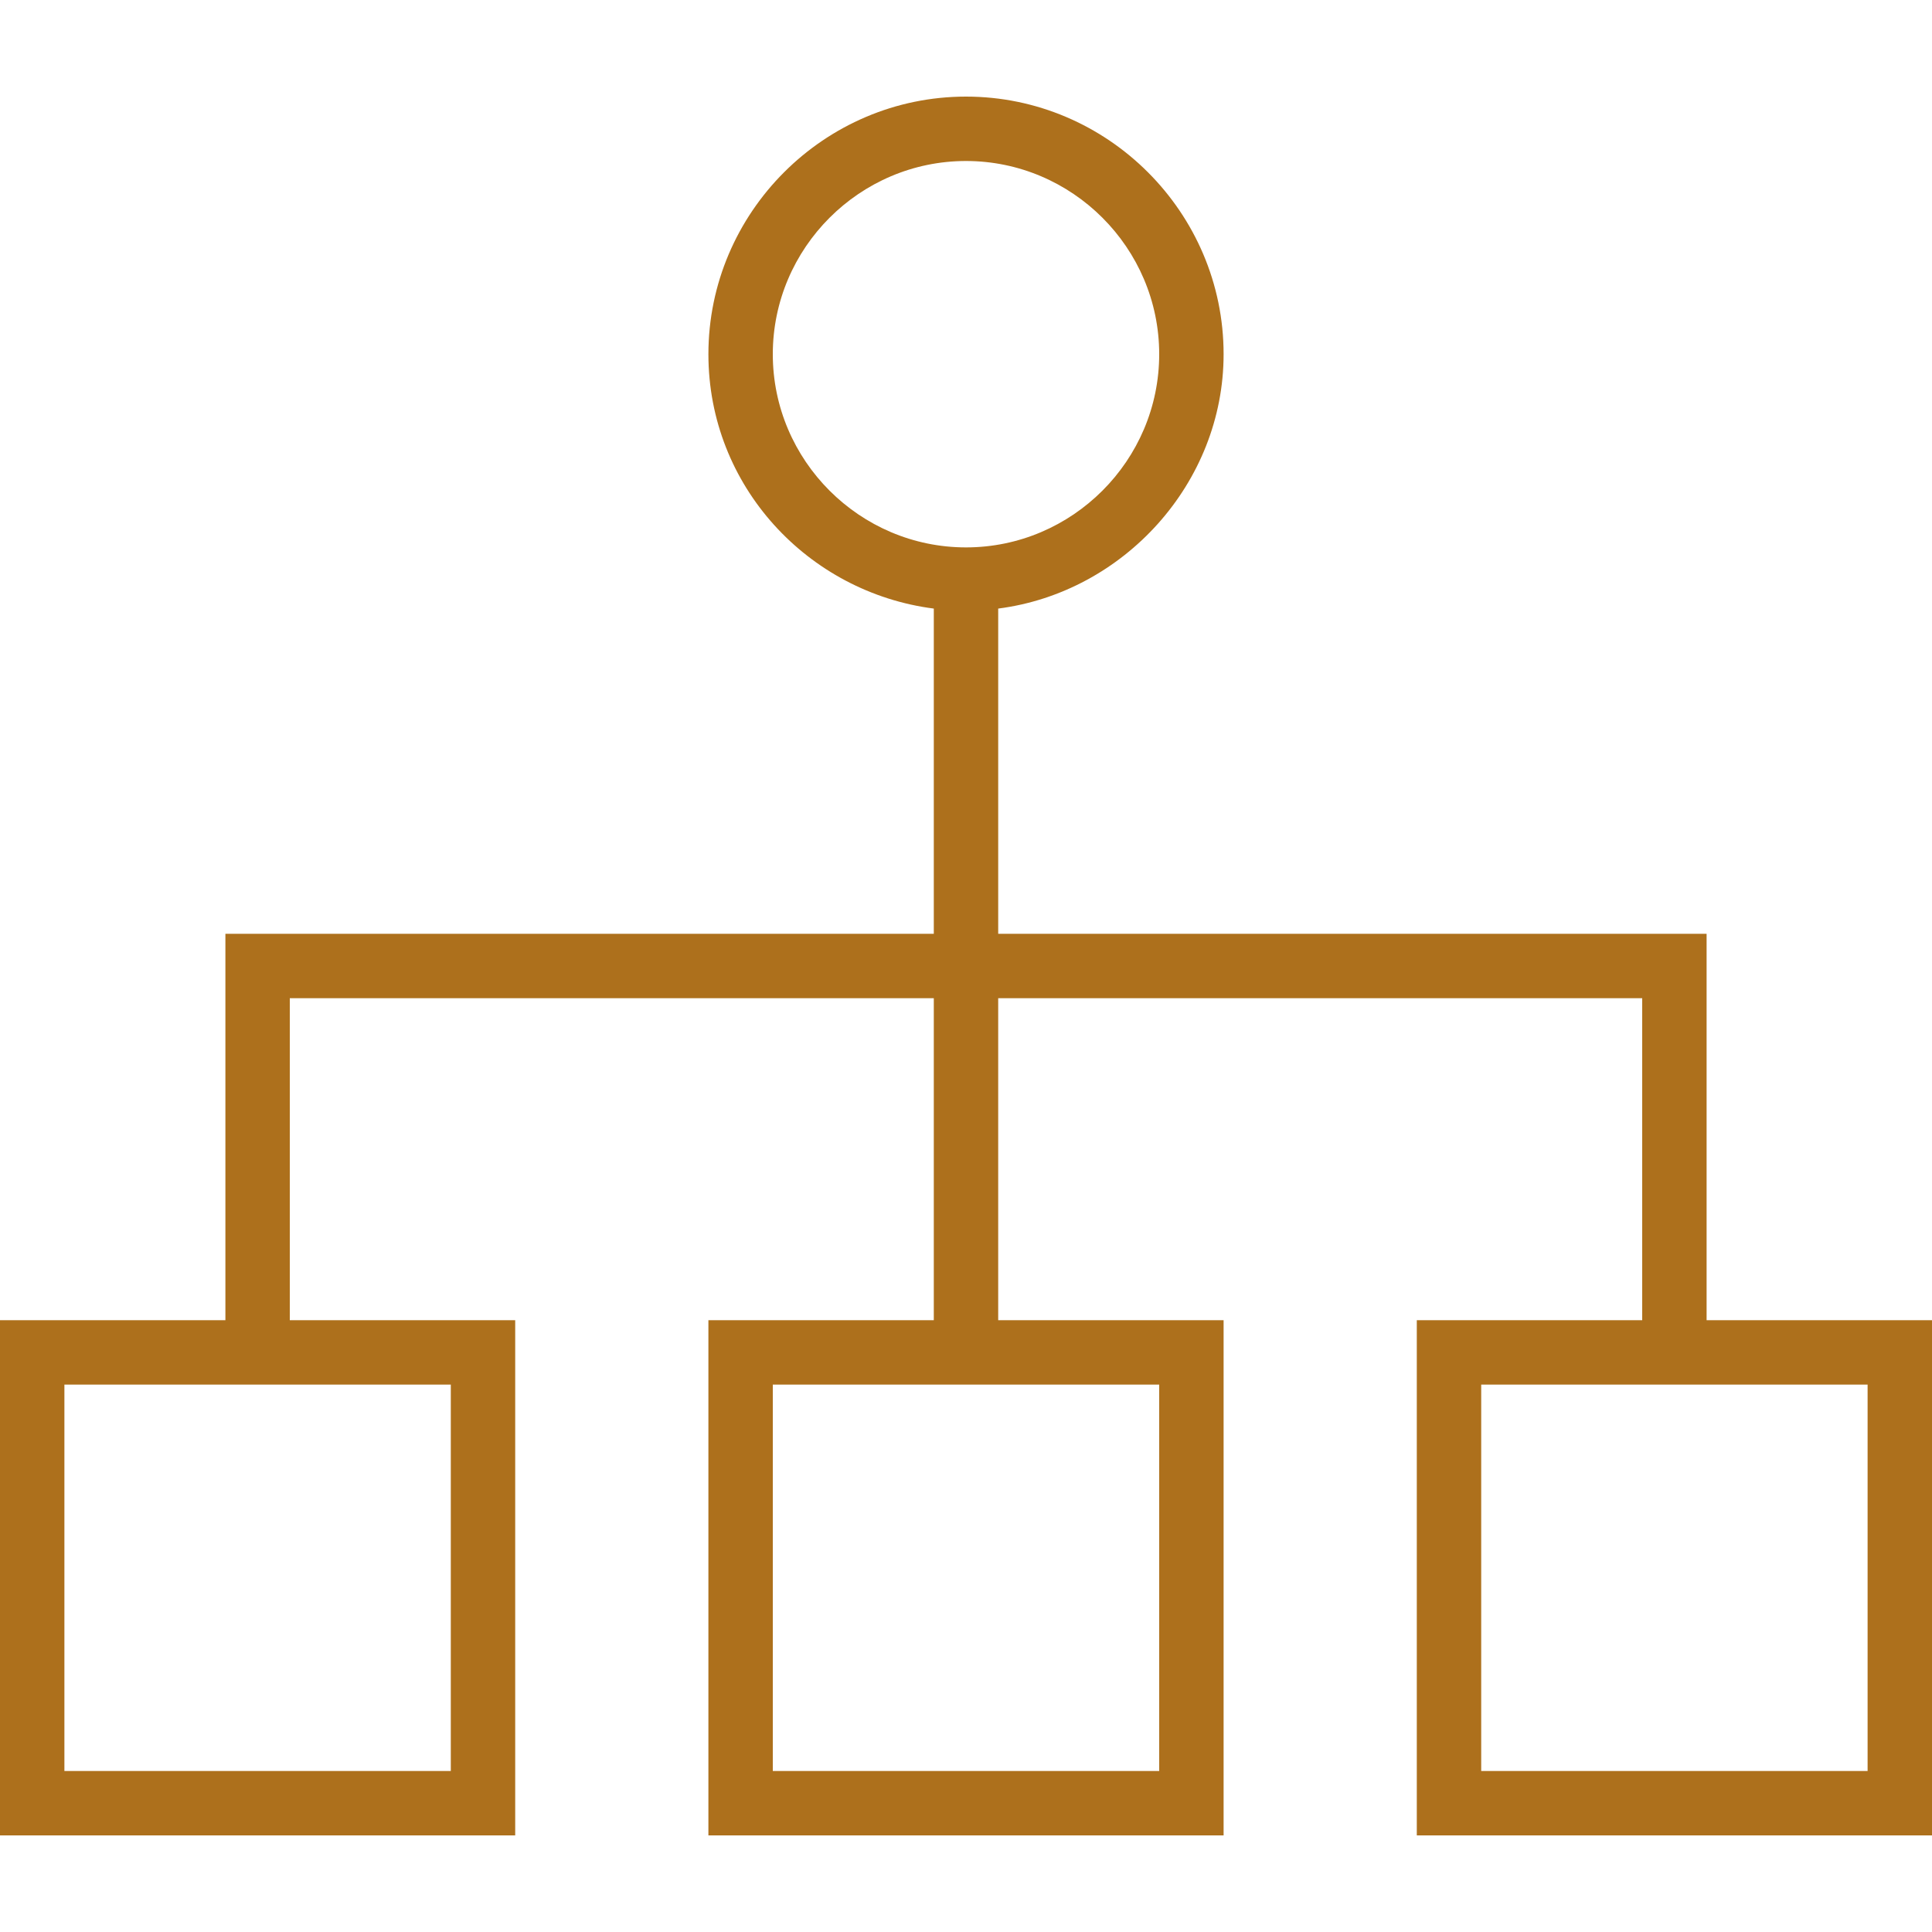
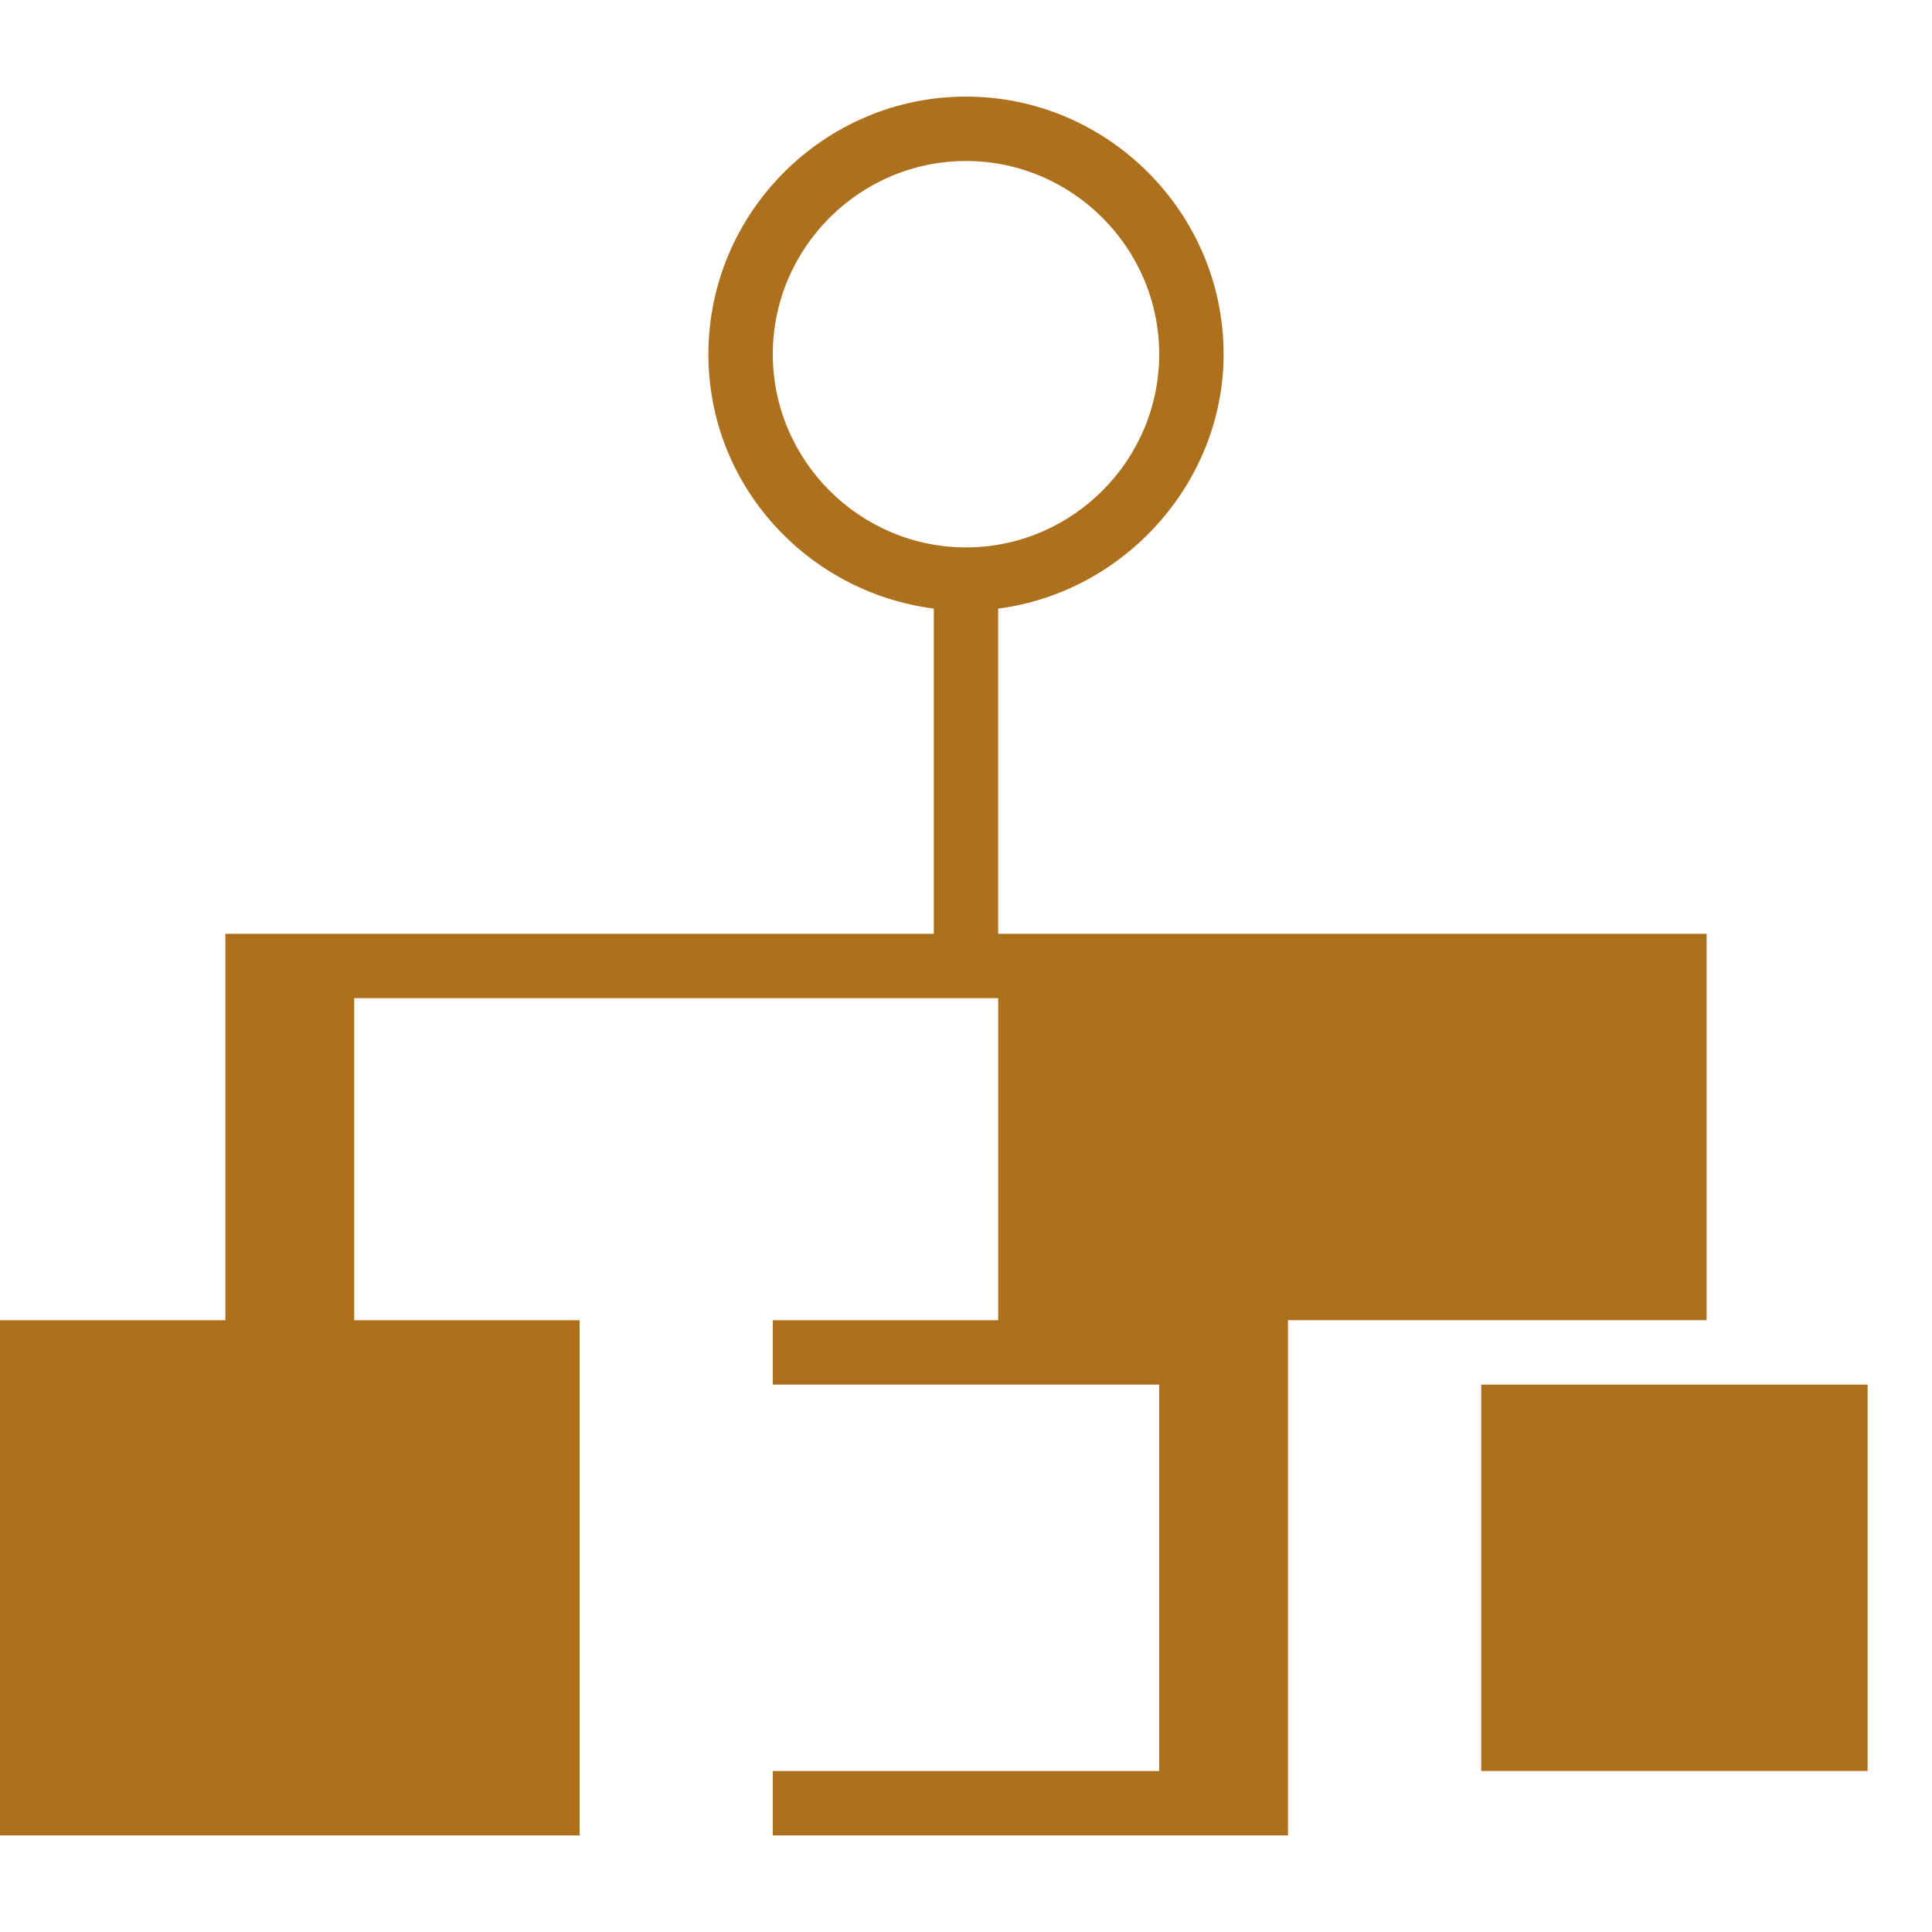
<svg xmlns="http://www.w3.org/2000/svg" version="1.1" id="Capa_1" x="0px" y="0px" viewBox="0 0 60 60" style="enable-background:new 0 0 60 60;" xml:space="preserve">
  <style type="text/css">
	.st0{fill:#AD701C;}
</style>
-   <path class="st0" d="M53,41V29H31V18.9c3.9-0.5,7-3.9,7-7.9c0-4.4-3.6-8-8-8s-8,3.6-8,8c0,4.1,3.1,7.4,7,7.9V29H7v12H0v16h16V41H9  V31h20v10h-7v16h16V41h-7V31h20v10h-7v16h16V41H53z M24,11c0-3.3,2.7-6,6-6s6,2.7,6,6s-2.7,6-6,6S24,14.3,24,11z M14,55H2V43h12V55z   M36,55H24V43h12V55z M58,55H46V43h12V55z" />
+   <path class="st0" d="M53,41V29H31V18.9c3.9-0.5,7-3.9,7-7.9c0-4.4-3.6-8-8-8s-8,3.6-8,8c0,4.1,3.1,7.4,7,7.9V29H7v12H0v16h16V41H9  V31v10h-7v16h16V41h-7V31h20v10h-7v16h16V41H53z M24,11c0-3.3,2.7-6,6-6s6,2.7,6,6s-2.7,6-6,6S24,14.3,24,11z M14,55H2V43h12V55z   M36,55H24V43h12V55z M58,55H46V43h12V55z" />
</svg>